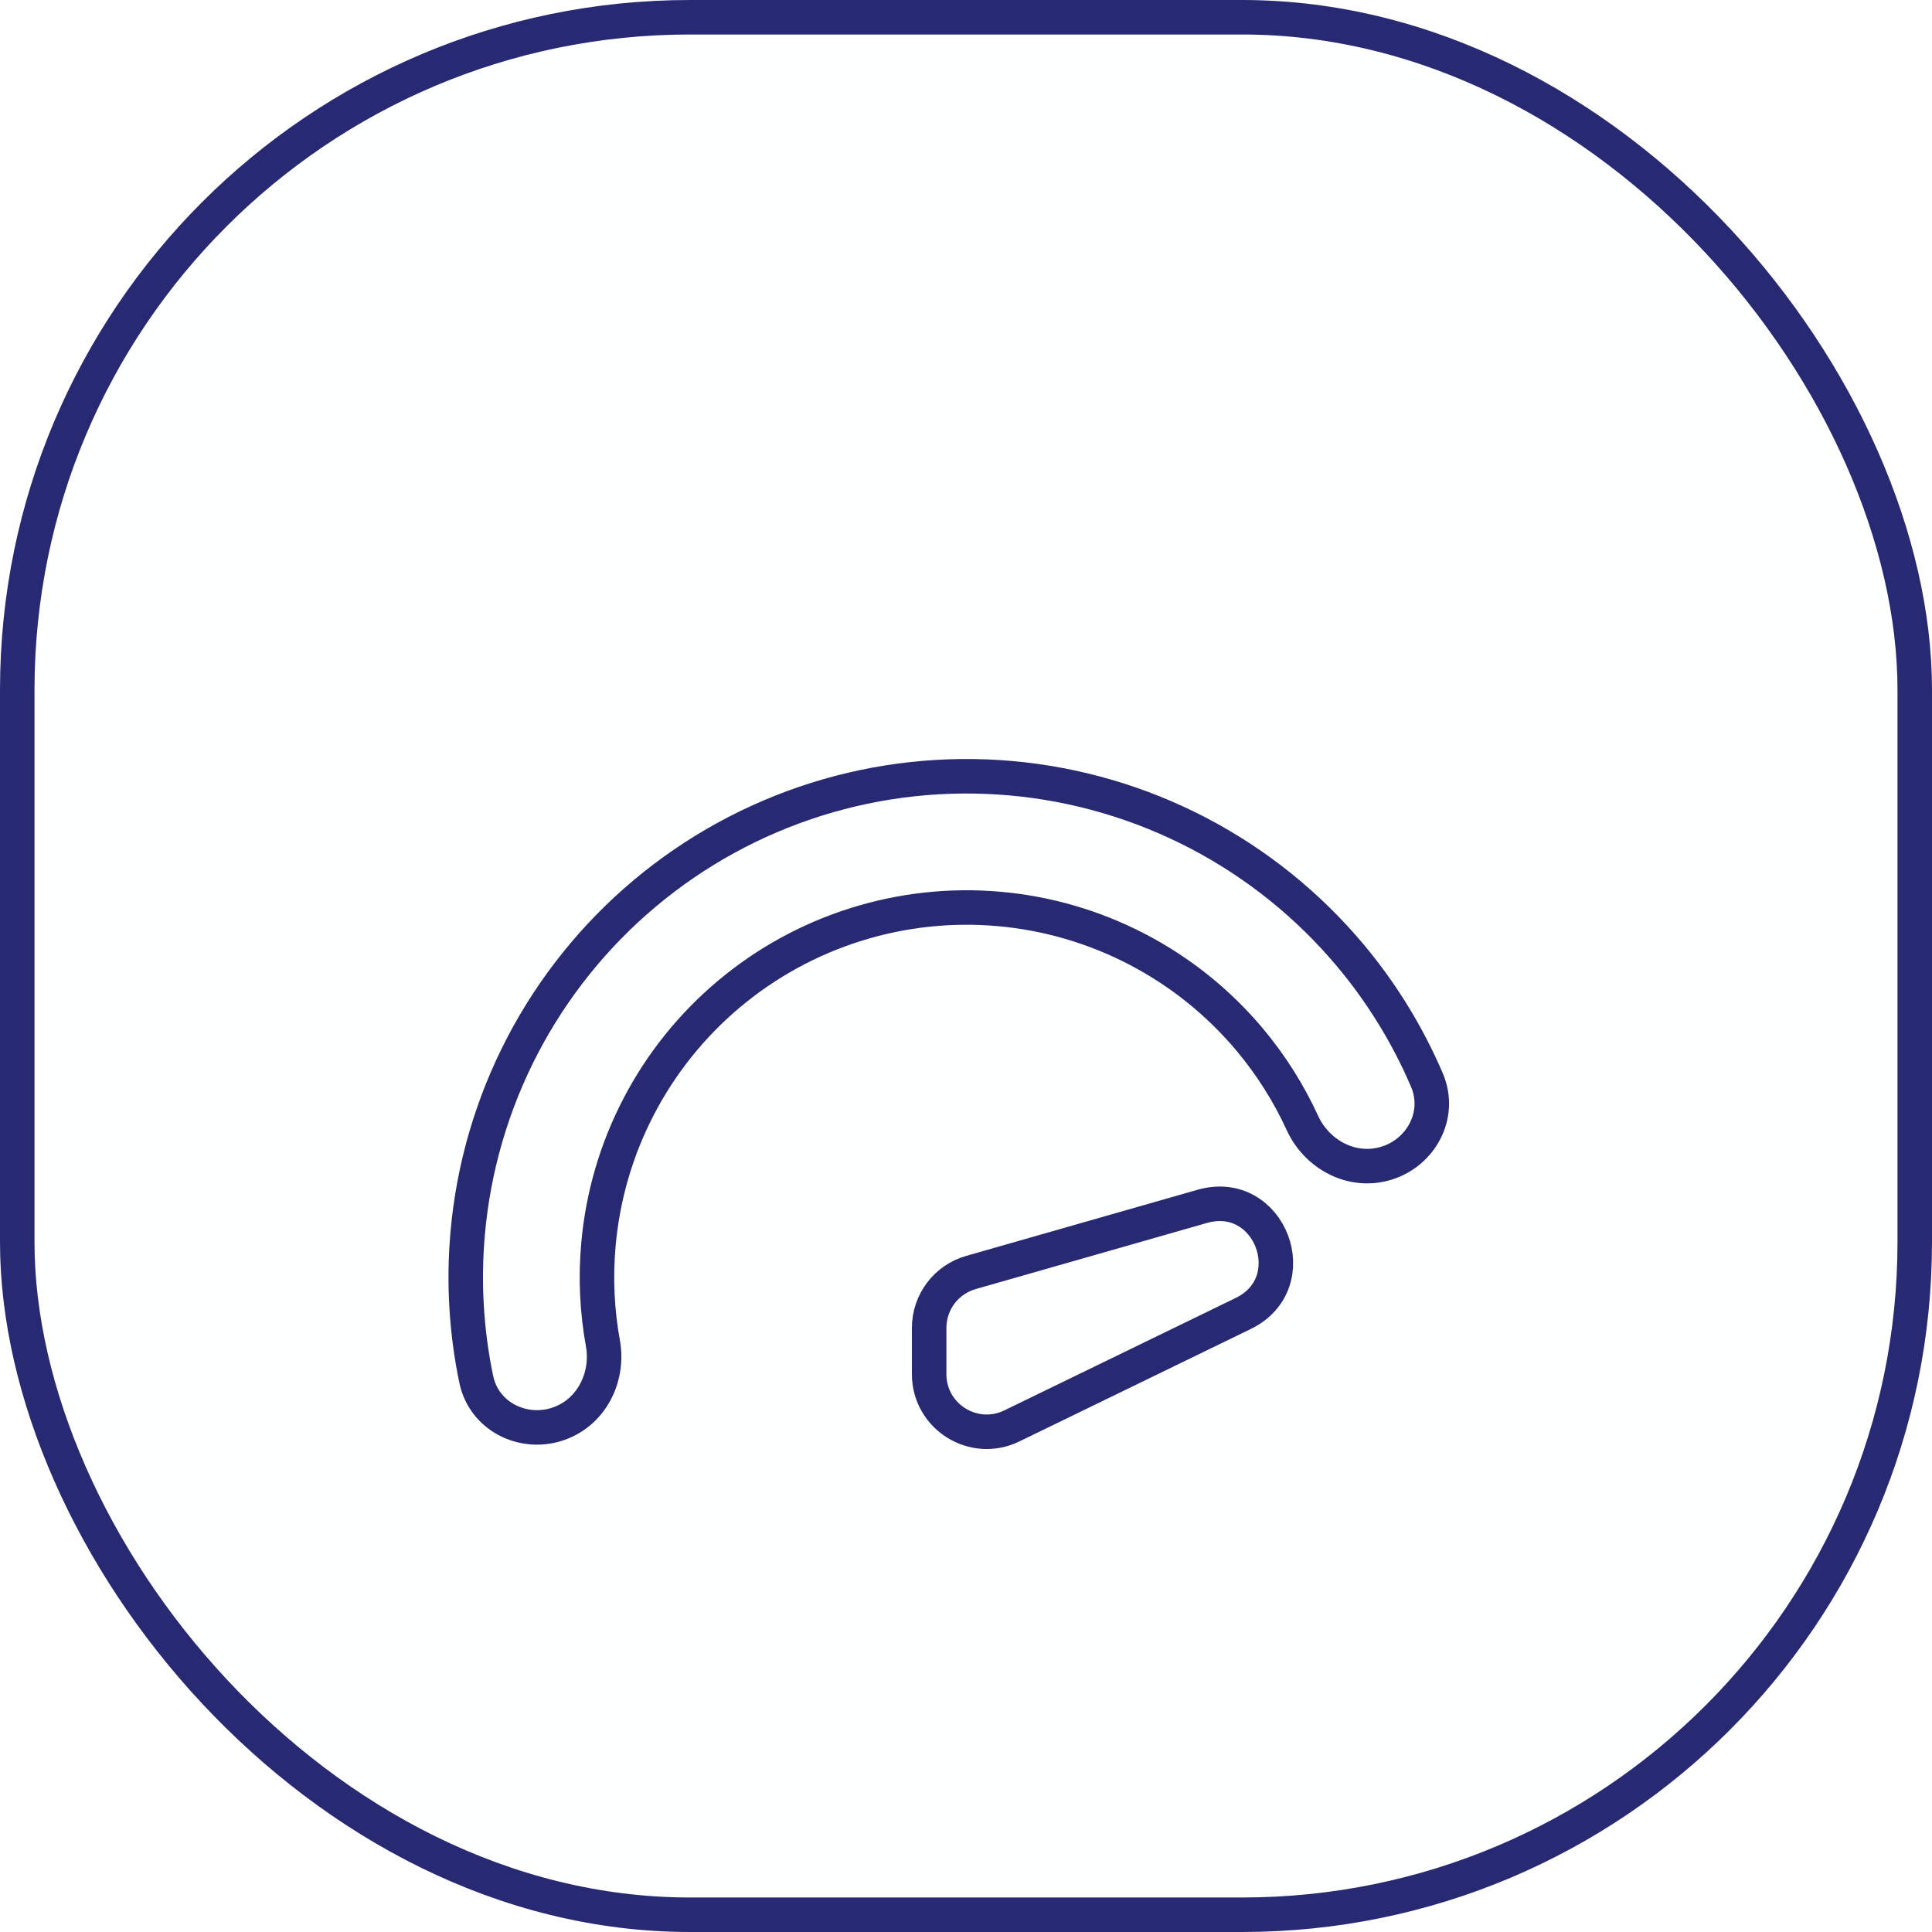
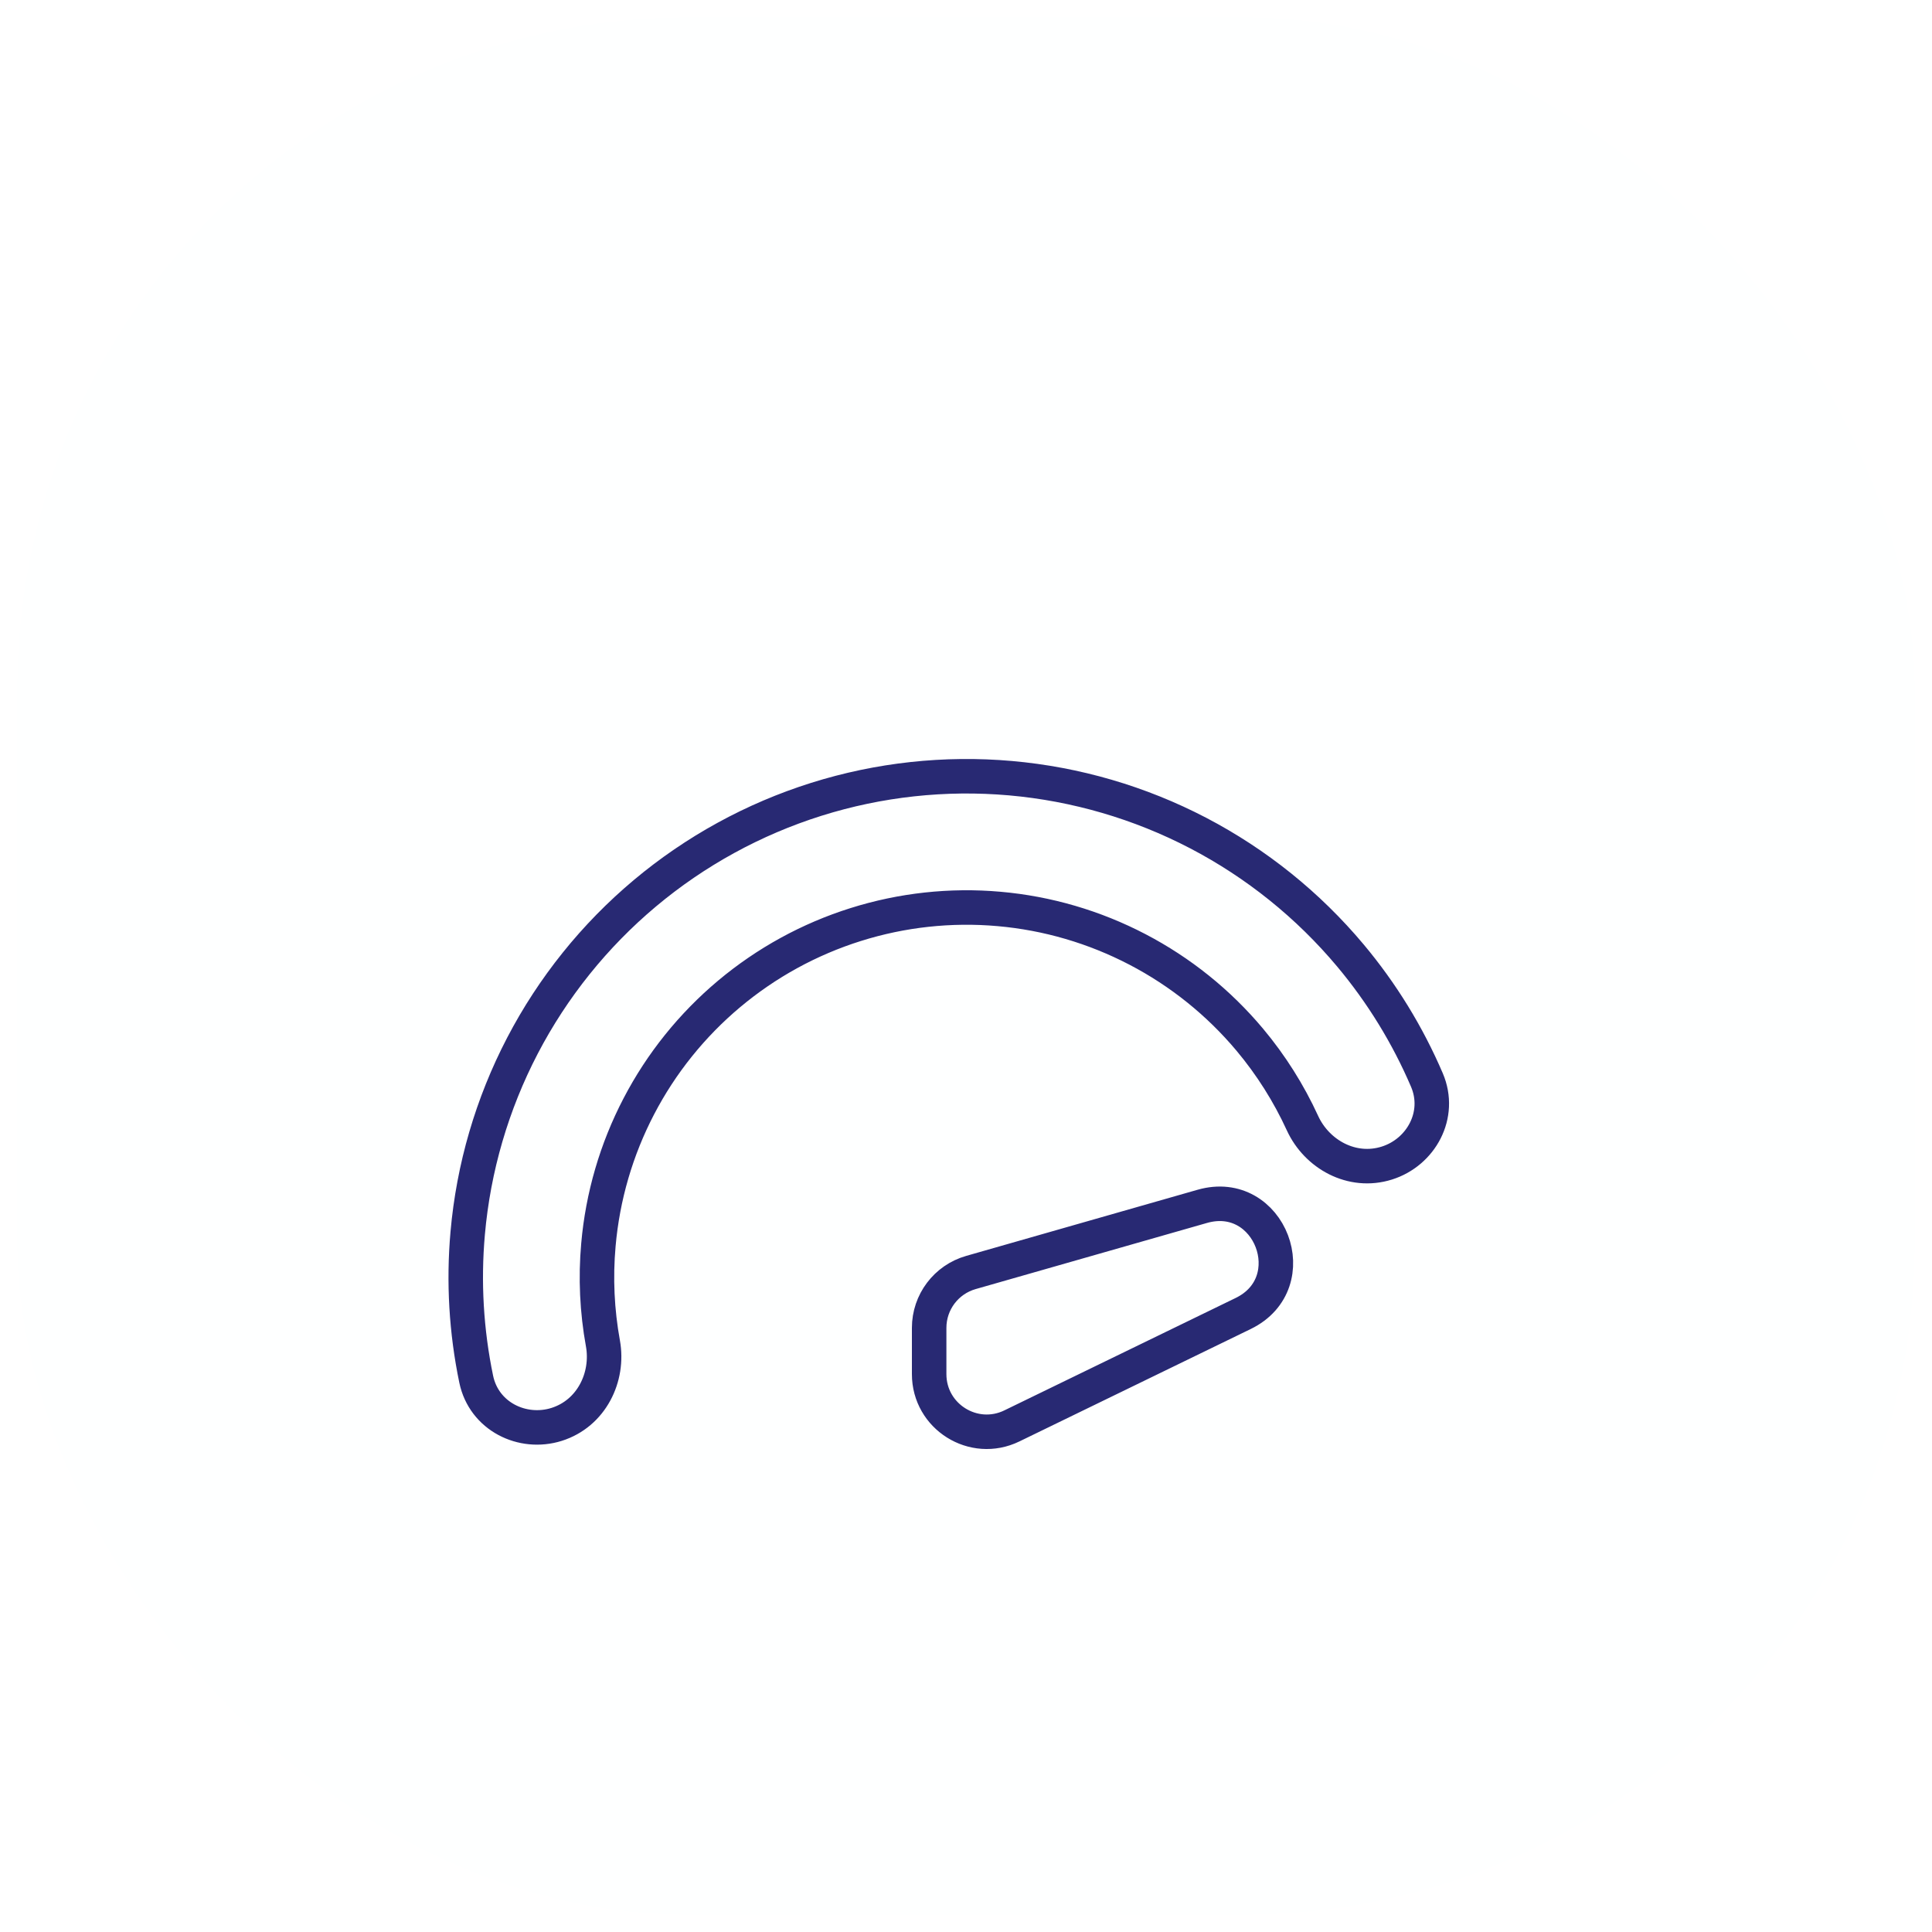
<svg xmlns="http://www.w3.org/2000/svg" width="56" height="56" viewBox="0 0 56 56" fill="none">
  <rect x="0.5" y="0.5" width="55" height="55" rx="19.5" fill="#FEFFFF" />
  <g filter="url(#filter0_d)">
    <path d="M41.359 27.303C40.801 26.001 40.055 24.785 39.142 23.695C37.917 22.233 36.417 21.027 34.727 20.145C33.037 19.264 31.189 18.724 29.29 18.556C27.391 18.389 25.478 18.597 23.66 19.169C21.841 19.742 20.153 20.667 18.692 21.892C17.231 23.117 16.026 24.618 15.144 26.309C14.263 28 13.723 29.848 13.556 31.748C13.431 33.164 13.515 34.589 13.803 35.976C14.028 37.057 15.145 37.598 16.133 37.287C17.148 36.967 17.652 35.91 17.476 34.939C17.305 33.999 17.26 33.038 17.345 32.082C17.468 30.679 17.866 29.315 18.517 28.067C19.167 26.819 20.057 25.712 21.135 24.808C22.213 23.904 23.459 23.221 24.801 22.799C26.143 22.376 27.555 22.222 28.956 22.346C30.358 22.469 31.721 22.868 32.969 23.519C34.216 24.169 35.323 25.059 36.227 26.138C36.843 26.874 37.356 27.688 37.754 28.556C38.166 29.454 39.184 30.032 40.199 29.712C41.187 29.401 41.793 28.318 41.359 27.303ZM34.848 30.967L28.142 32.884C27.425 33.089 26.932 33.743 26.932 34.488V35.83C26.932 37.062 28.221 37.869 29.329 37.331L36.035 34.072C37.866 33.182 36.81 30.406 34.848 30.967Z" stroke="#282973" />
  </g>
-   <rect x="0.5" y="0.5" width="55" height="55" rx="19.5" stroke="#282973" />
  <defs>
    <filter id="filter0_d" x="5" y="14" width="45.003" height="36.001" filterUnits="userSpaceOnUse" color-interpolation-filters="sRGB">
      <feFlood flood-opacity="0" result="BackgroundImageFix" />
      <feColorMatrix in="SourceAlpha" type="matrix" values="0 0 0 0 0 0 0 0 0 0 0 0 0 0 0 0 0 0 127 0" />
      <feOffset dy="4" />
      <feGaussianBlur stdDeviation="4" />
      <feColorMatrix type="matrix" values="0 0 0 0 0 0 0 0 0 0.16 0 0 0 0 1 0 0 0 0.3 0" />
      <feBlend mode="normal" in2="BackgroundImageFix" result="effect1_dropShadow" />
      <feBlend mode="normal" in="SourceGraphic" in2="effect1_dropShadow" result="shape" />
    </filter>
  </defs>
</svg>